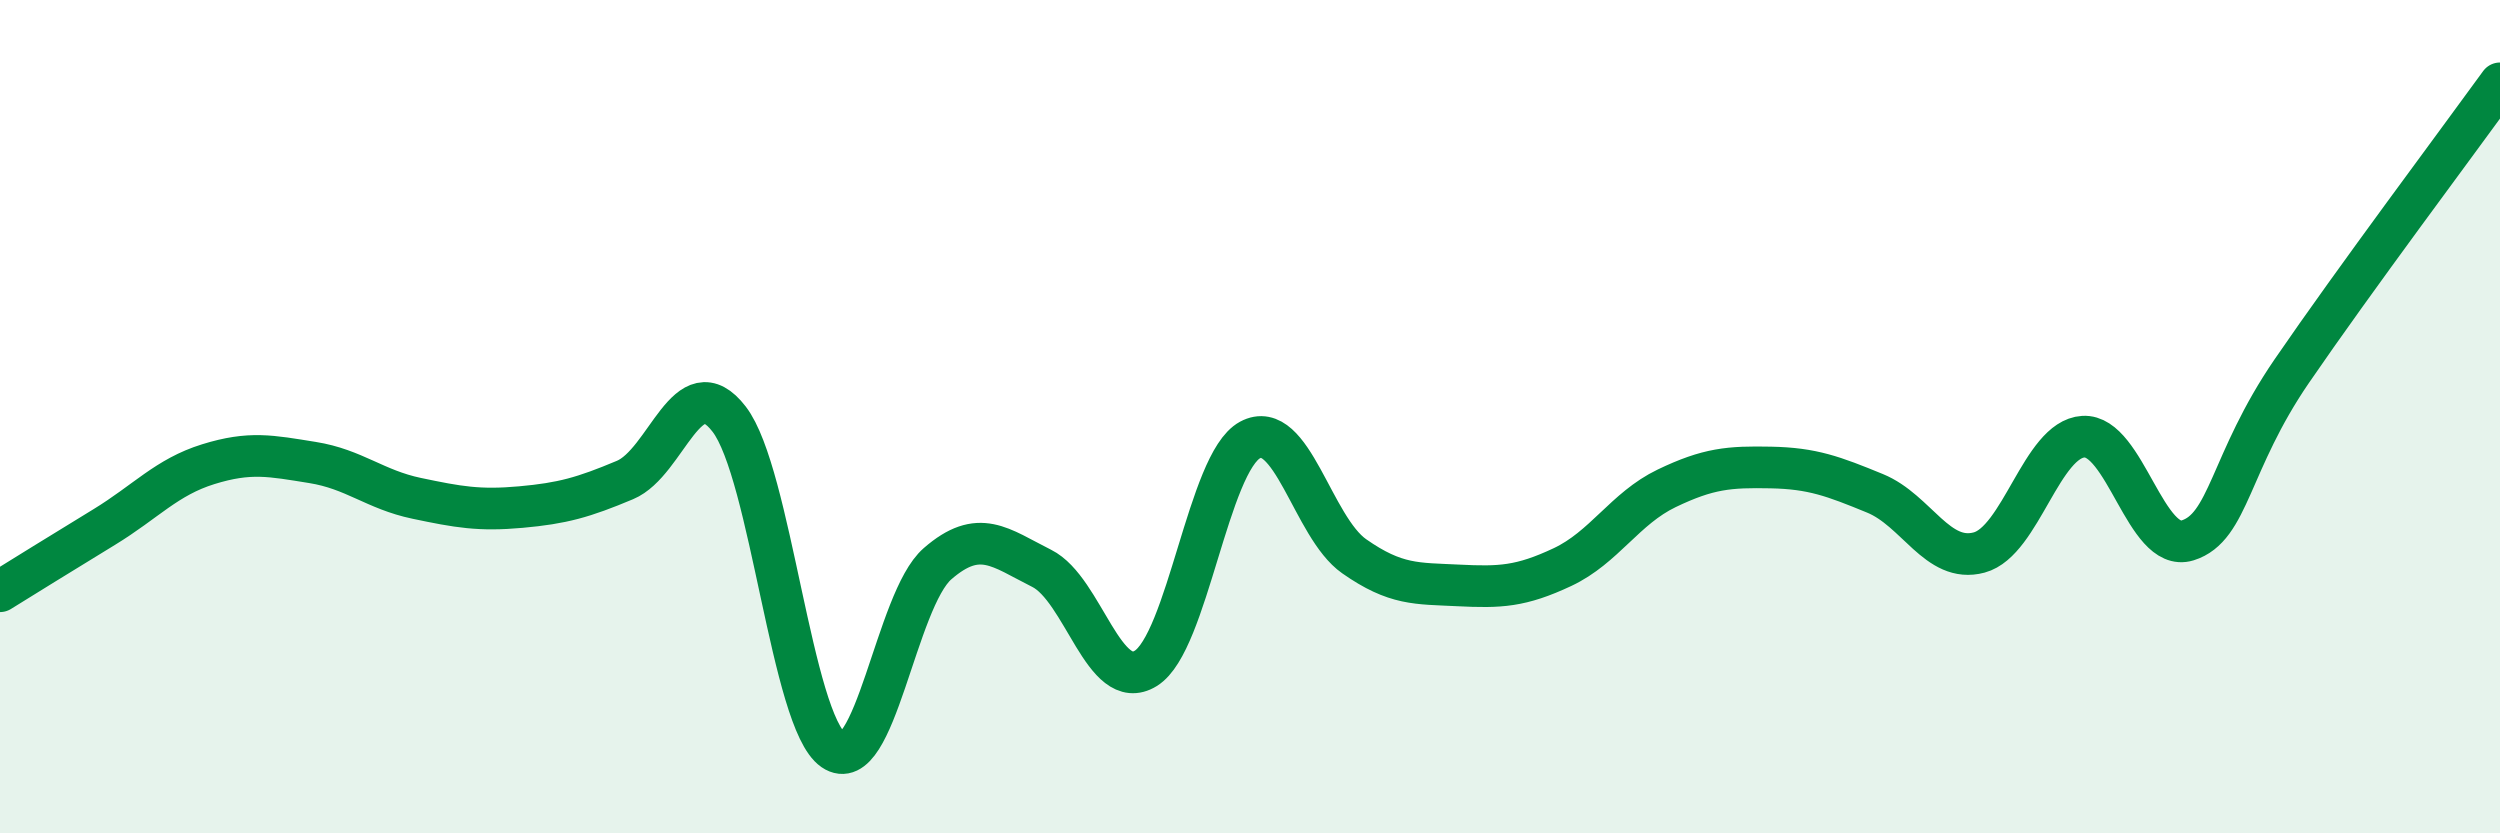
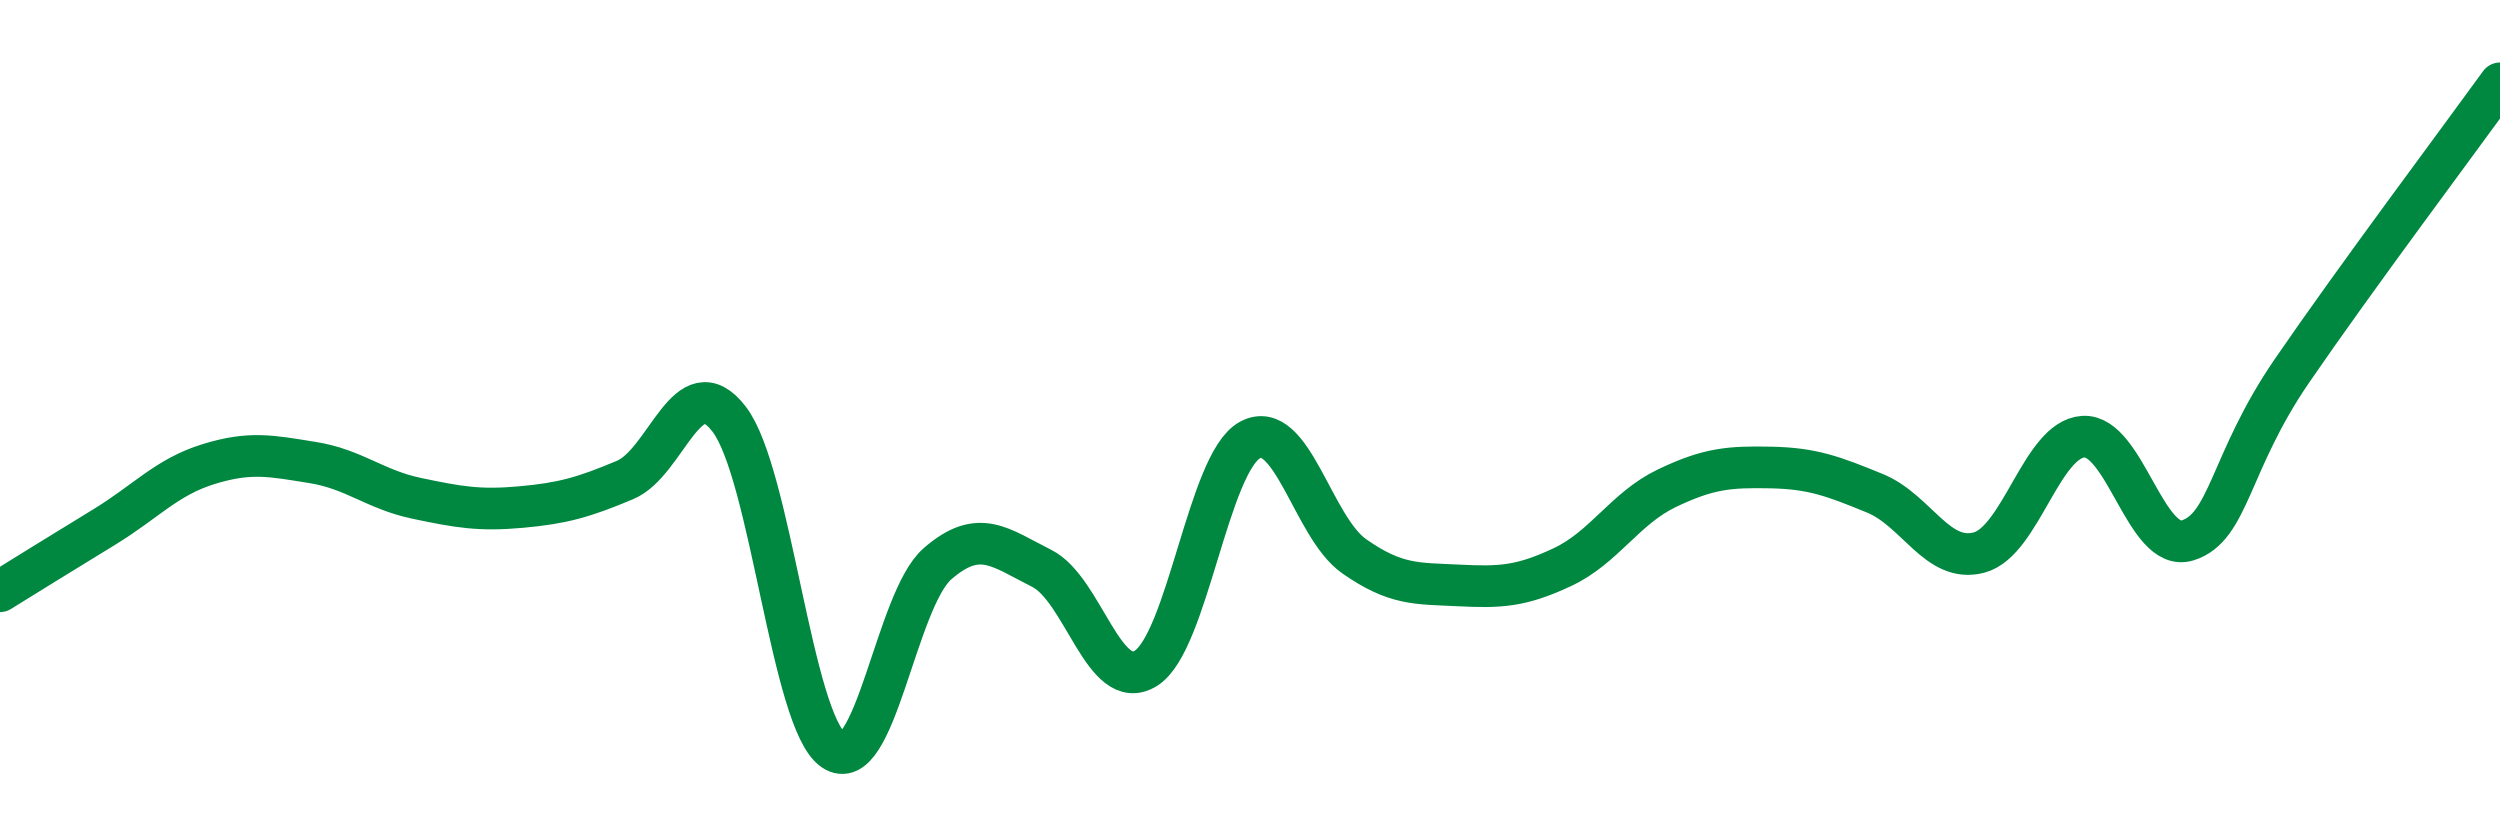
<svg xmlns="http://www.w3.org/2000/svg" width="60" height="20" viewBox="0 0 60 20">
-   <path d="M 0,14.19 C 0.5,13.88 1.5,13.26 2.5,12.65 C 3.5,12.04 4,11.45 5,11.14 C 6,10.83 6.5,10.94 7.5,11.1 C 8.5,11.26 9,11.75 10,11.96 C 11,12.17 11.5,12.26 12.5,12.17 C 13.5,12.08 14,11.94 15,11.52 C 16,11.1 16.5,8.76 17.5,10.06 C 18.5,11.36 19,17.31 20,18 C 21,18.69 21.5,14.4 22.5,13.53 C 23.5,12.66 24,13.14 25,13.64 C 26,14.14 26.5,16.66 27.5,16.04 C 28.5,15.42 29,11.1 30,10.56 C 31,10.02 31.5,12.65 32.5,13.35 C 33.5,14.05 34,14 35,14.05 C 36,14.1 36.5,14.08 37.5,13.61 C 38.5,13.14 39,12.2 40,11.72 C 41,11.24 41.5,11.2 42.5,11.22 C 43.5,11.24 44,11.43 45,11.84 C 46,12.25 46.5,13.53 47.5,13.26 C 48.5,12.99 49,10.54 50,10.48 C 51,10.42 51.5,13.28 52.5,12.97 C 53.5,12.66 53.5,11.1 55,8.91 C 56.5,6.72 59,3.38 60,2L60 20L0 20Z" fill="#008740" opacity="0.1" stroke-linecap="round" stroke-linejoin="round" />
  <path d="M 0,14.19 C 0.5,13.88 1.5,13.26 2.5,12.65 C 3.5,12.04 4,11.45 5,11.14 C 6,10.83 6.5,10.94 7.5,11.1 C 8.5,11.26 9,11.75 10,11.96 C 11,12.17 11.5,12.26 12.5,12.17 C 13.5,12.08 14,11.94 15,11.52 C 16,11.1 16.5,8.76 17.5,10.06 C 18.5,11.36 19,17.31 20,18 C 21,18.69 21.5,14.4 22.5,13.53 C 23.5,12.66 24,13.14 25,13.64 C 26,14.14 26.5,16.66 27.5,16.04 C 28.5,15.42 29,11.1 30,10.56 C 31,10.02 31.5,12.65 32.5,13.35 C 33.5,14.05 34,14 35,14.05 C 36,14.1 36.5,14.08 37.5,13.61 C 38.5,13.14 39,12.2 40,11.72 C 41,11.24 41.5,11.2 42.5,11.22 C 43.5,11.24 44,11.43 45,11.84 C 46,12.25 46.5,13.53 47.5,13.26 C 48.5,12.99 49,10.54 50,10.48 C 51,10.42 51.5,13.28 52.5,12.97 C 53.5,12.66 53.5,11.1 55,8.91 C 56.5,6.72 59,3.38 60,2" stroke="#008740" stroke-width="1" fill="none" stroke-linecap="round" stroke-linejoin="round" />
</svg>